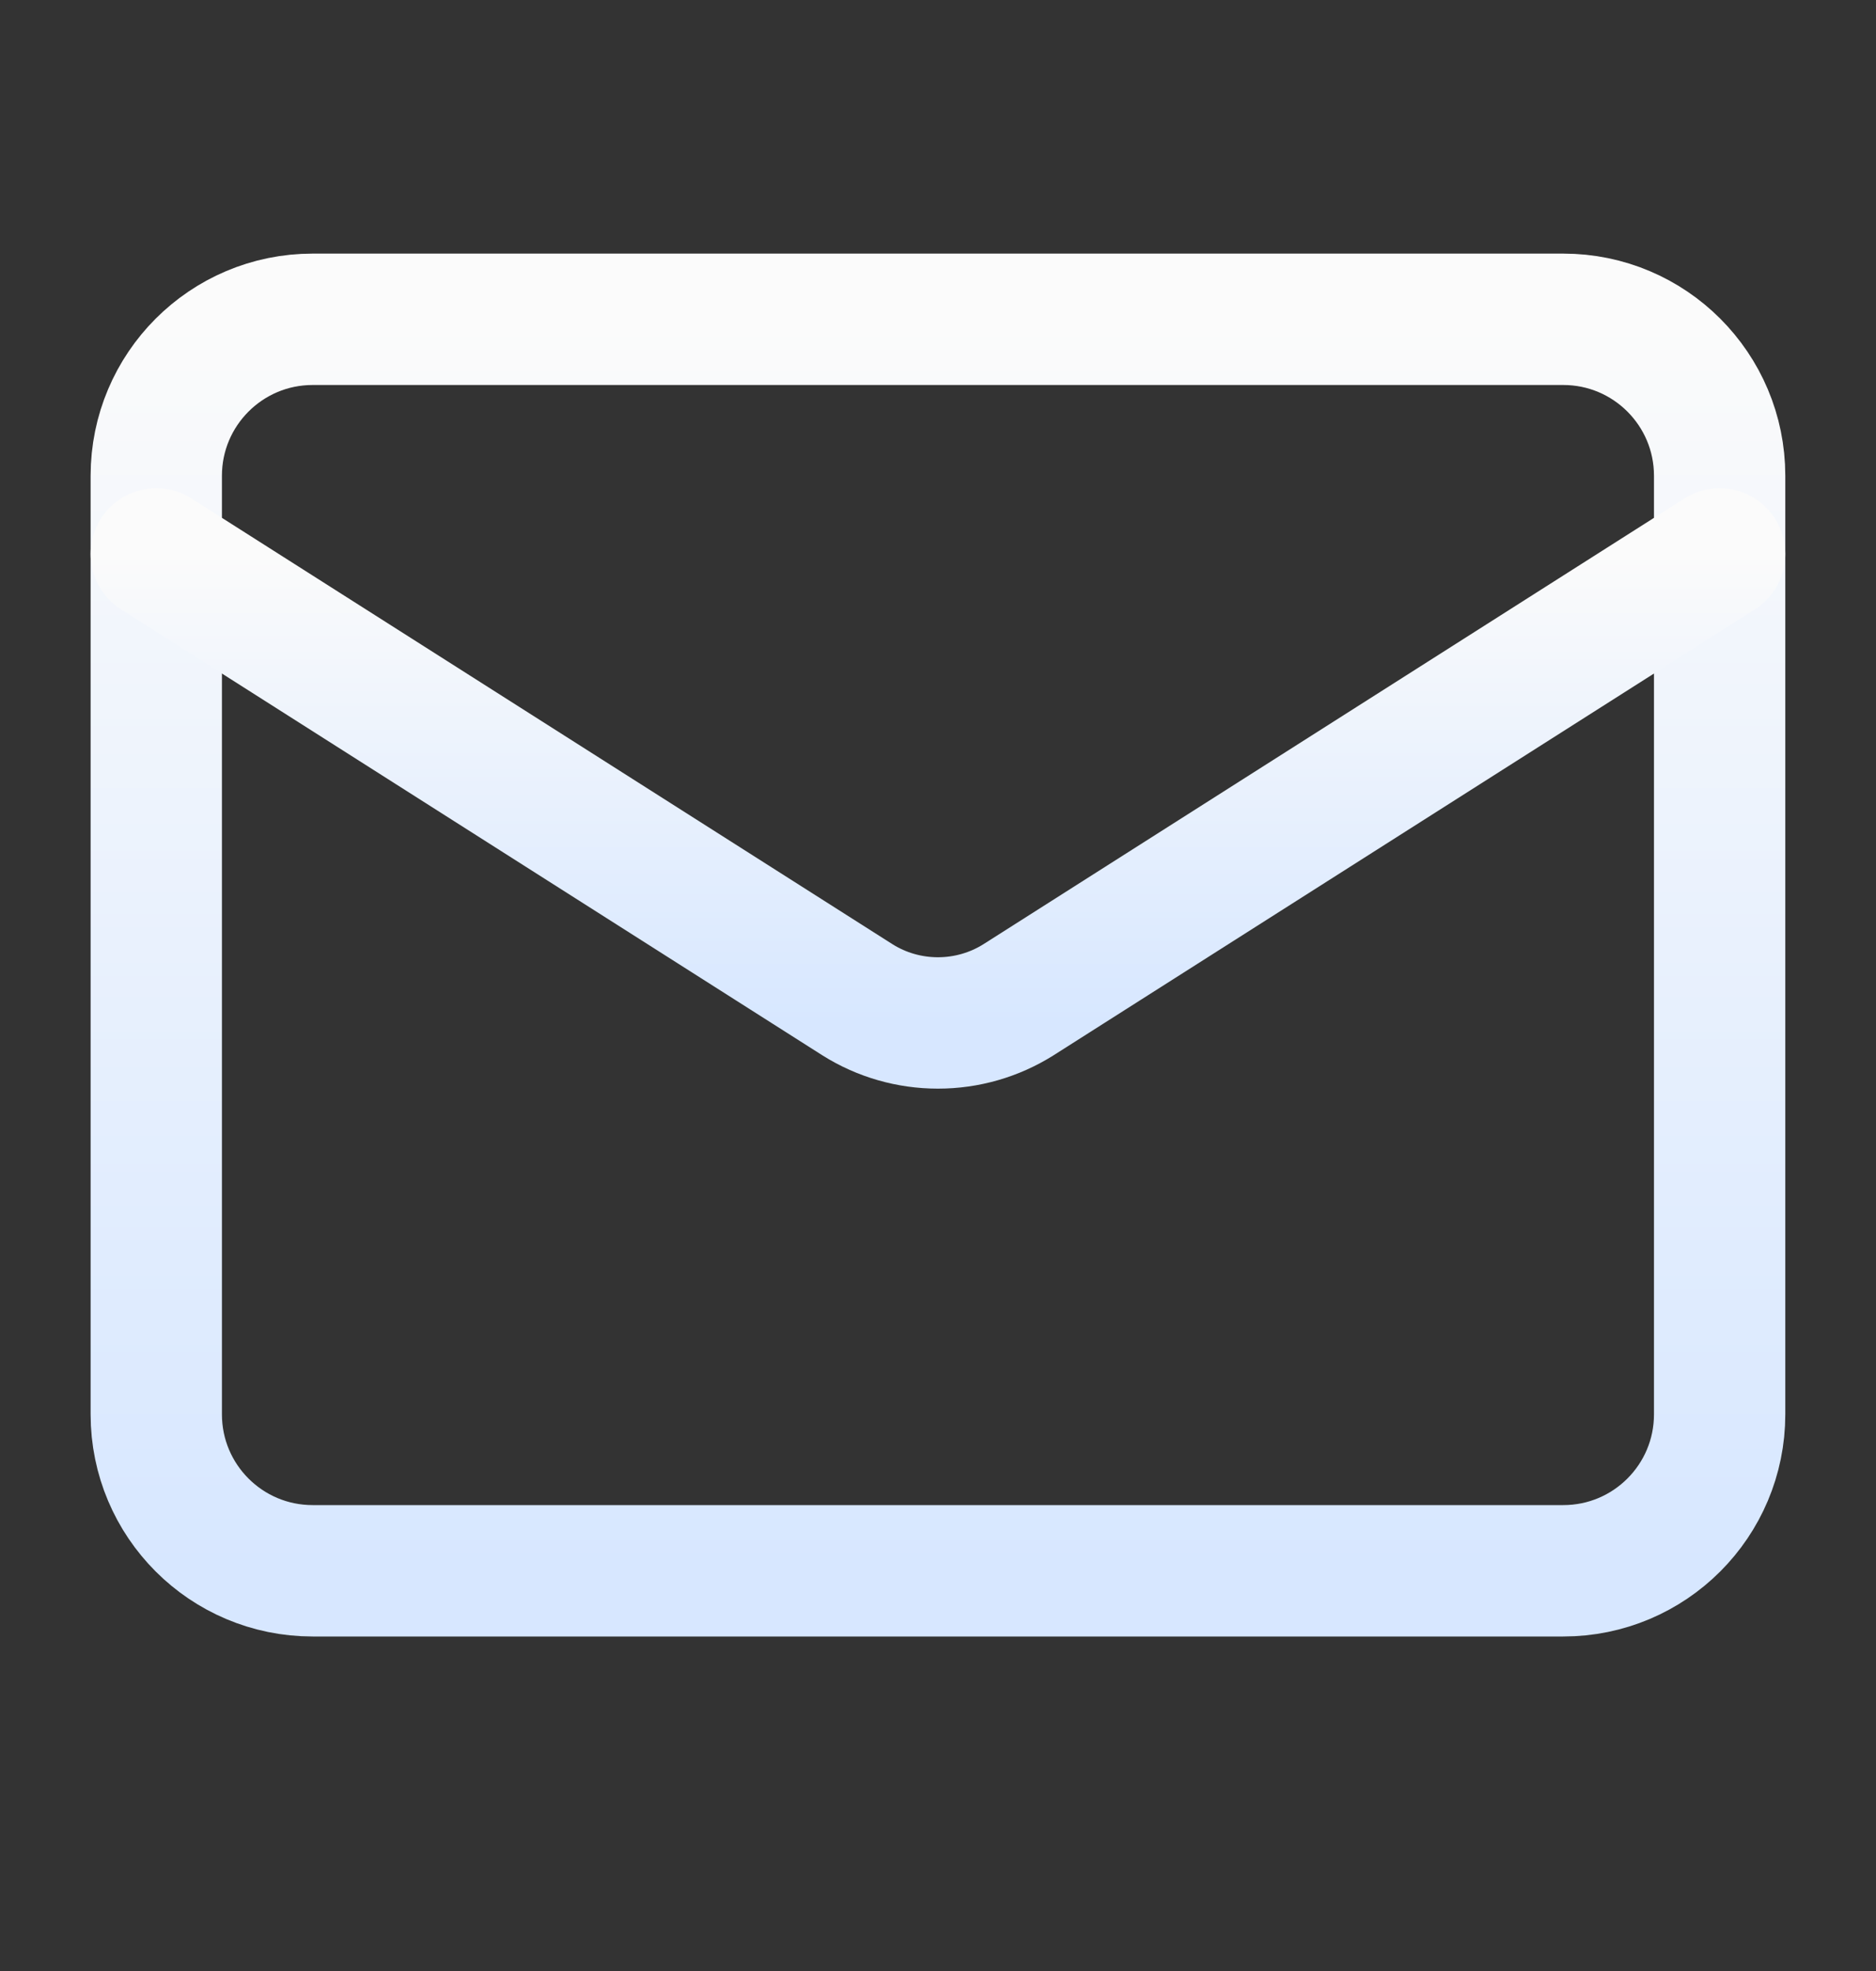
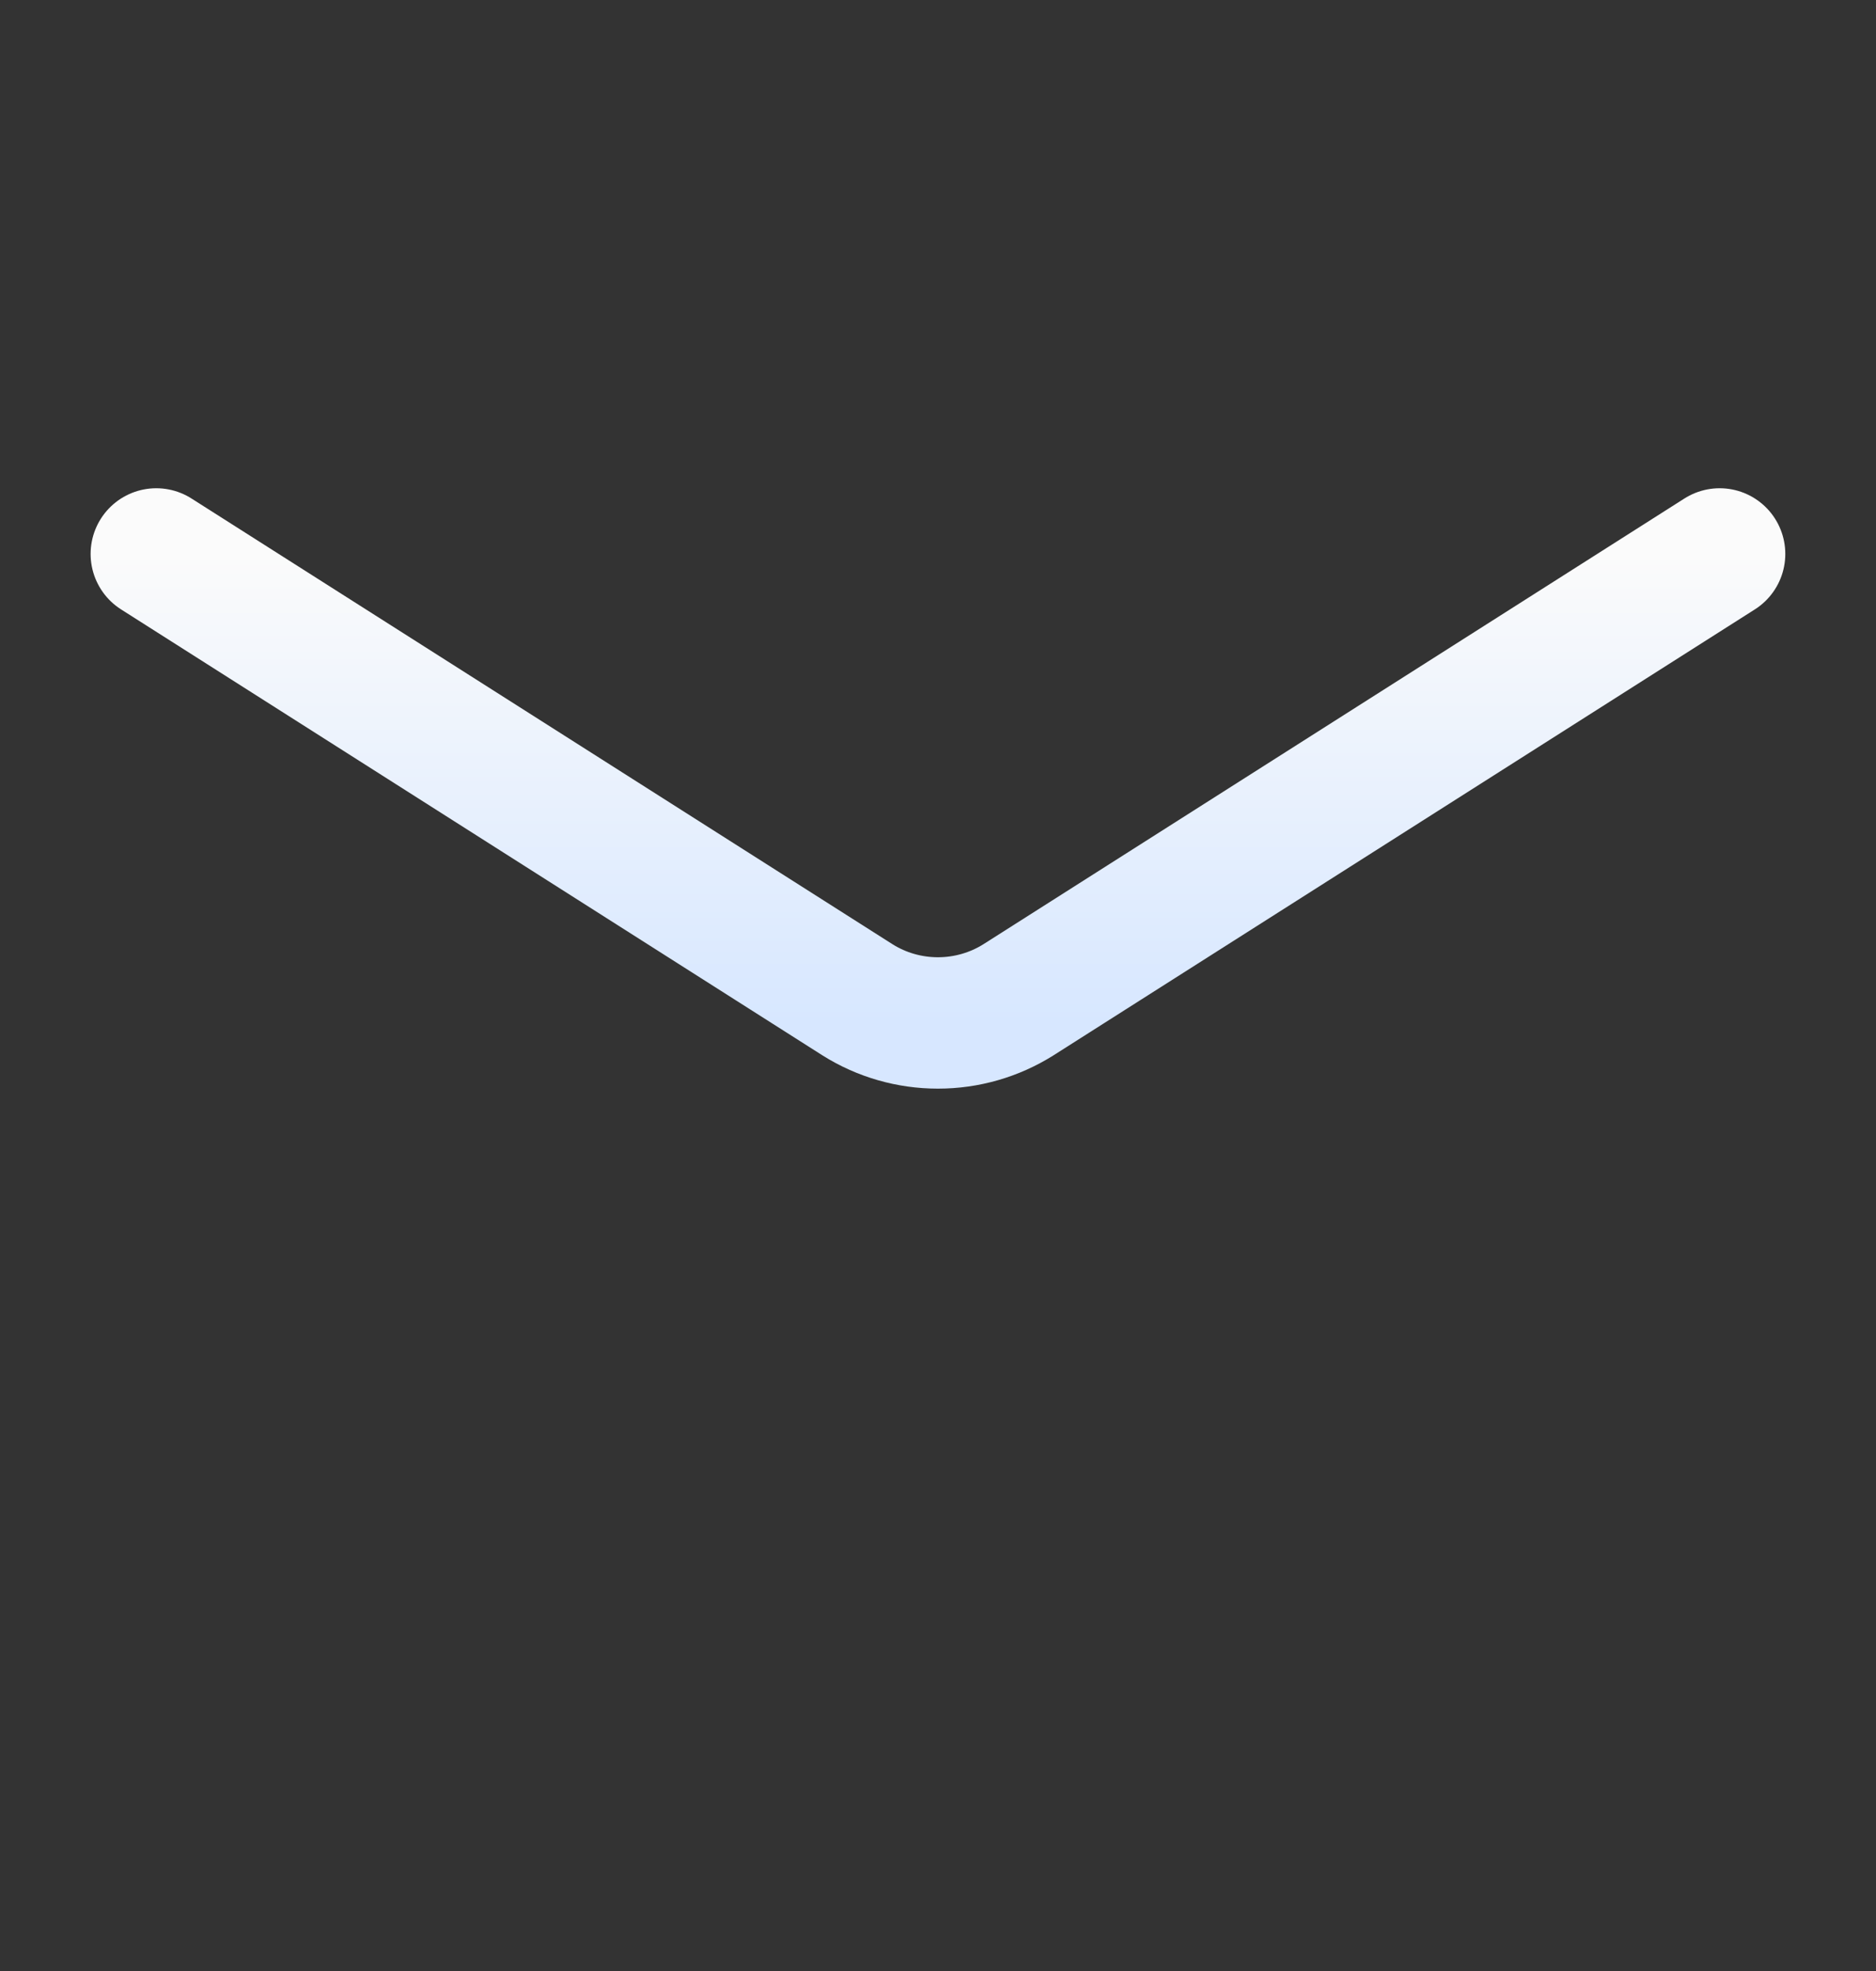
<svg xmlns="http://www.w3.org/2000/svg" width="20" height="21" viewBox="0 0 20 21" fill="none">
  <rect x="0" y="0" width="20" height="21" fill="#333333" stroke="none" />
-   <path d="M16.666 3.402H3.333C2.412 3.402 1.666 4.149 1.666 5.069V15.069C1.666 15.99 2.412 16.736 3.333 16.736H16.666C17.587 16.736 18.333 15.99 18.333 15.069V5.069C18.333 4.149 17.587 3.402 16.666 3.402Z" stroke="url(#paint0_linear_9395_26206)" stroke-width="1.4" stroke-linecap="round" stroke-linejoin="round" />
  <path d="M18.333 5.902L10.858 10.652C10.6 10.814 10.303 10.899 9.999 10.899C9.696 10.899 9.398 10.814 9.141 10.652L1.666 5.902" stroke="url(#paint1_linear_9395_26206)" stroke-width="1.4" stroke-linecap="round" stroke-linejoin="round" />
  <defs>
    <linearGradient id="paint0_linear_9395_26206" x1="9.999" y1="3.402" x2="9.999" y2="16.736" gradientUnits="userSpaceOnUse">
      <stop stop-color="#FBFBFB" />
      <stop offset="1" stop-color="#D7E7FF" />
    </linearGradient>
    <linearGradient id="paint1_linear_9395_26206" x1="9.999" y1="5.902" x2="9.999" y2="10.899" gradientUnits="userSpaceOnUse">
      <stop stop-color="#FBFBFB" />
      <stop offset="1" stop-color="#D7E7FF" />
    </linearGradient>
  </defs>
</svg>